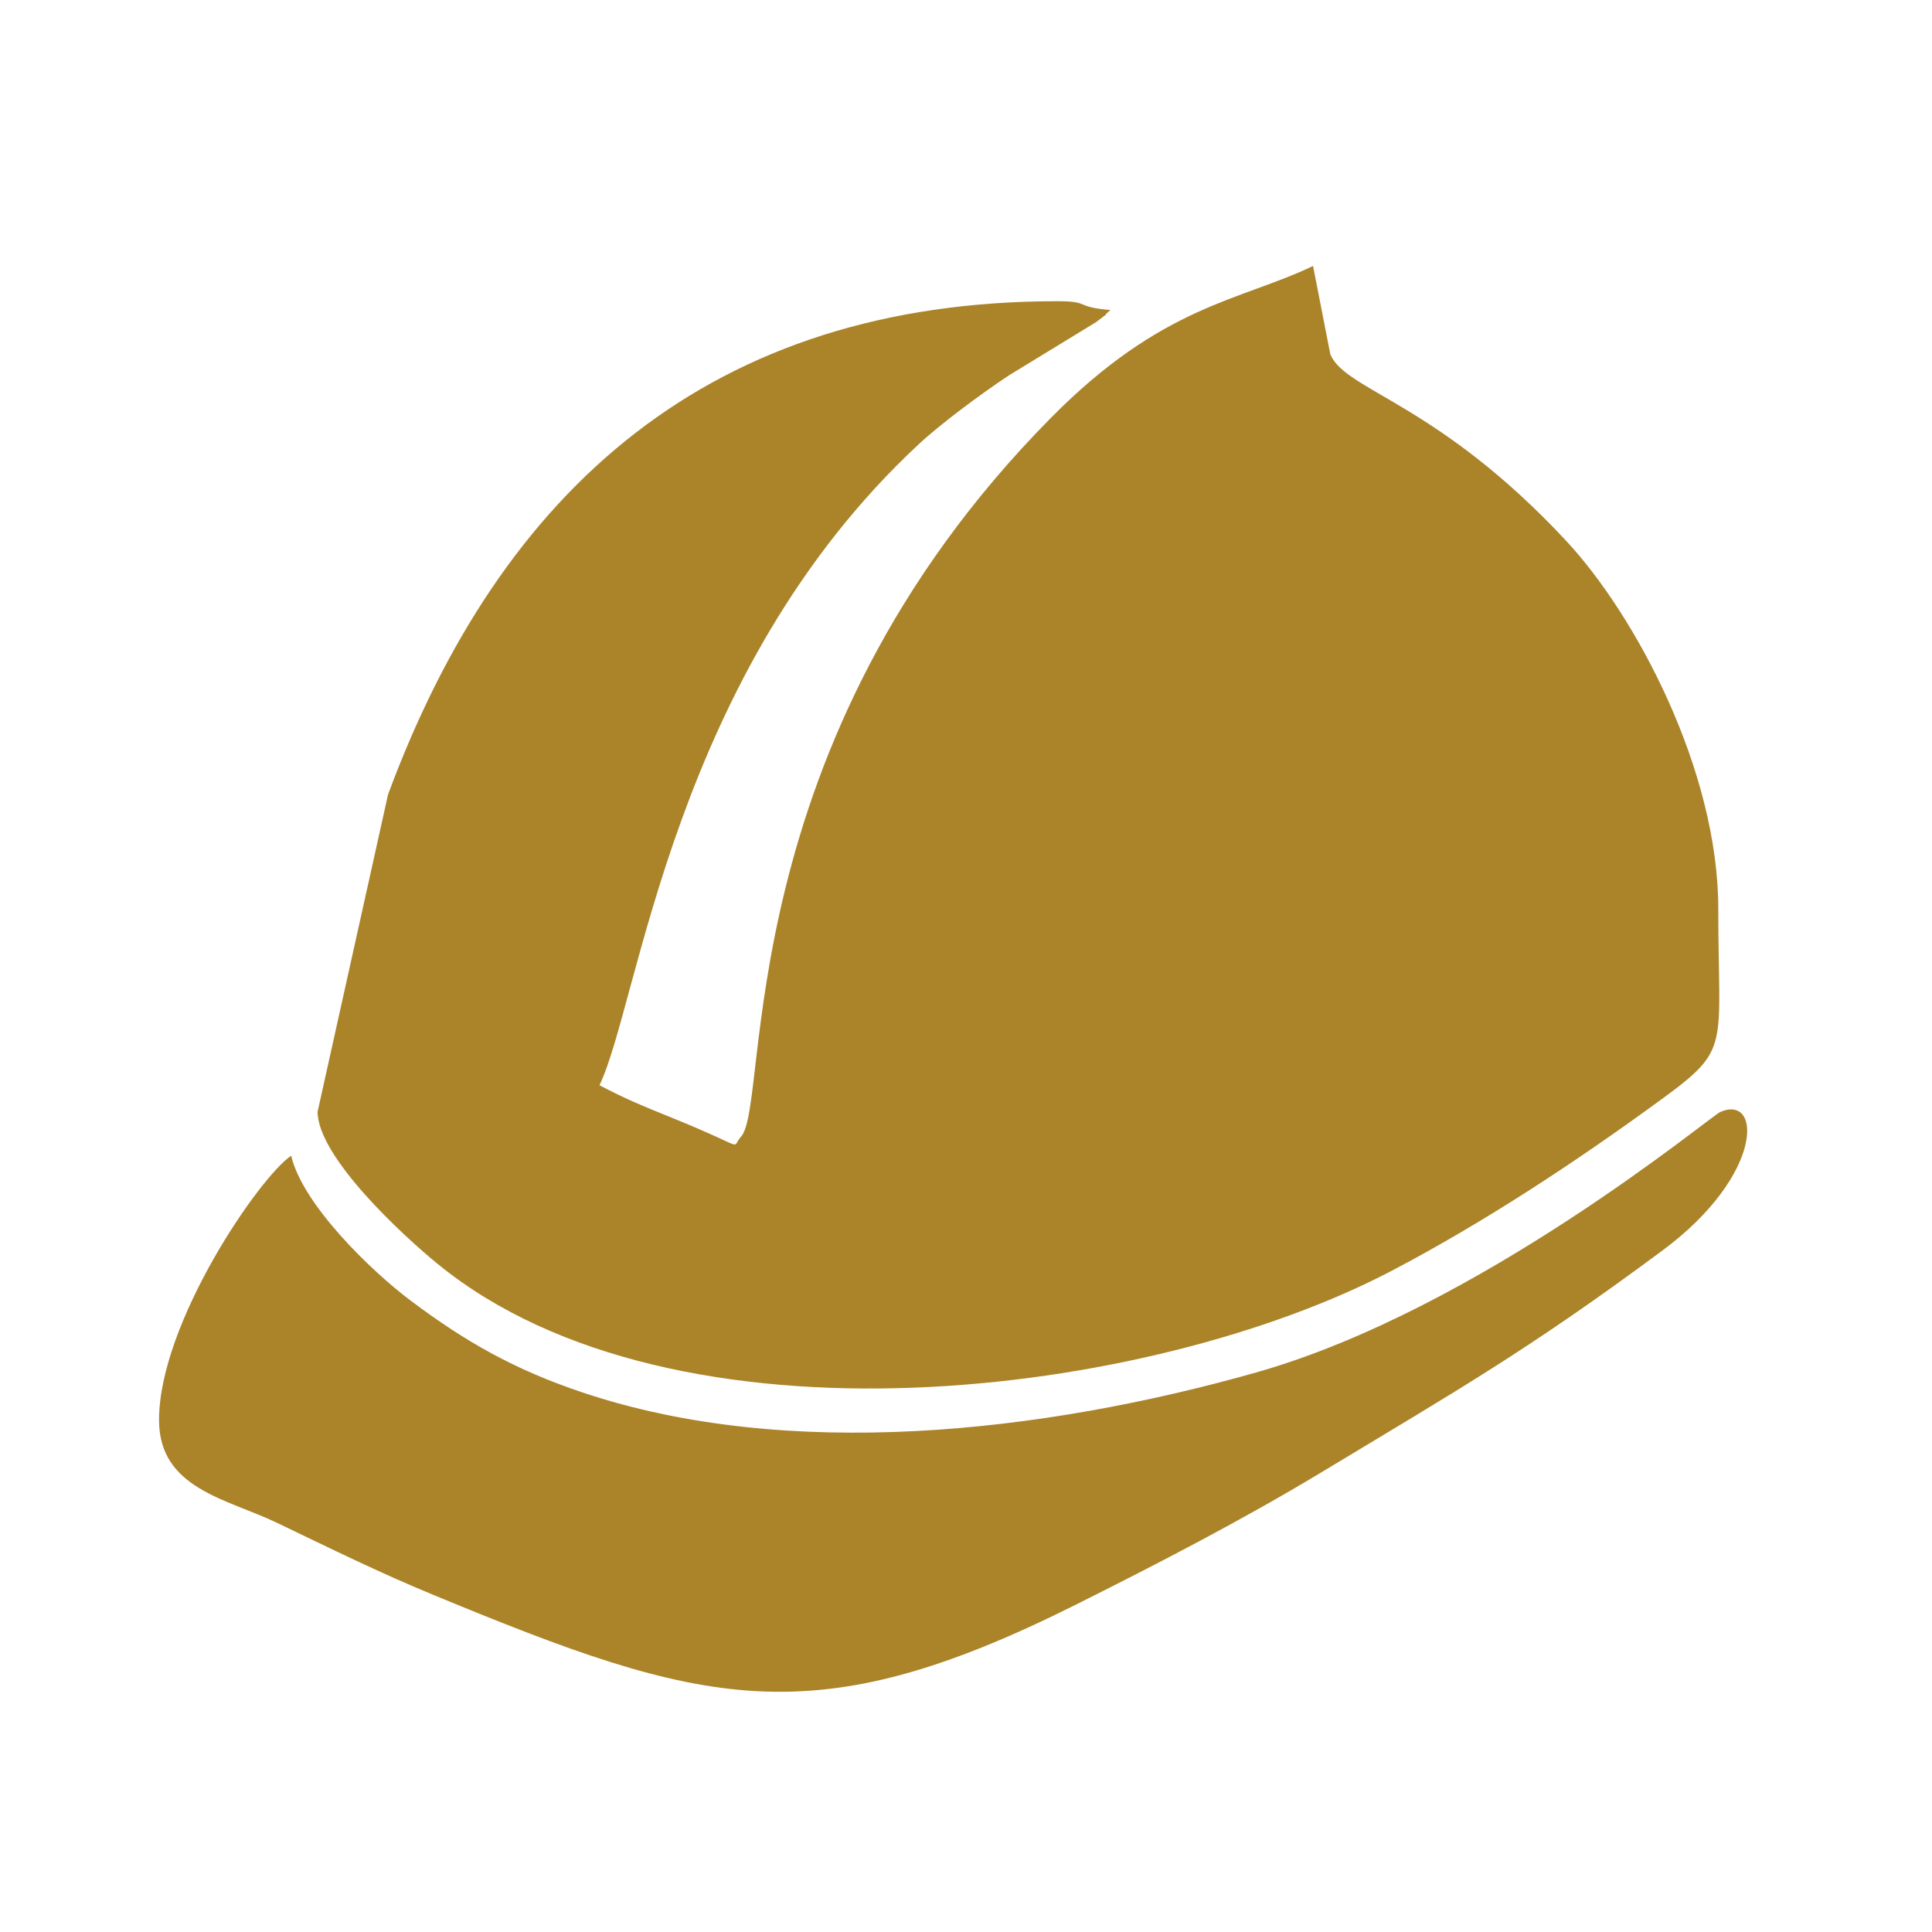
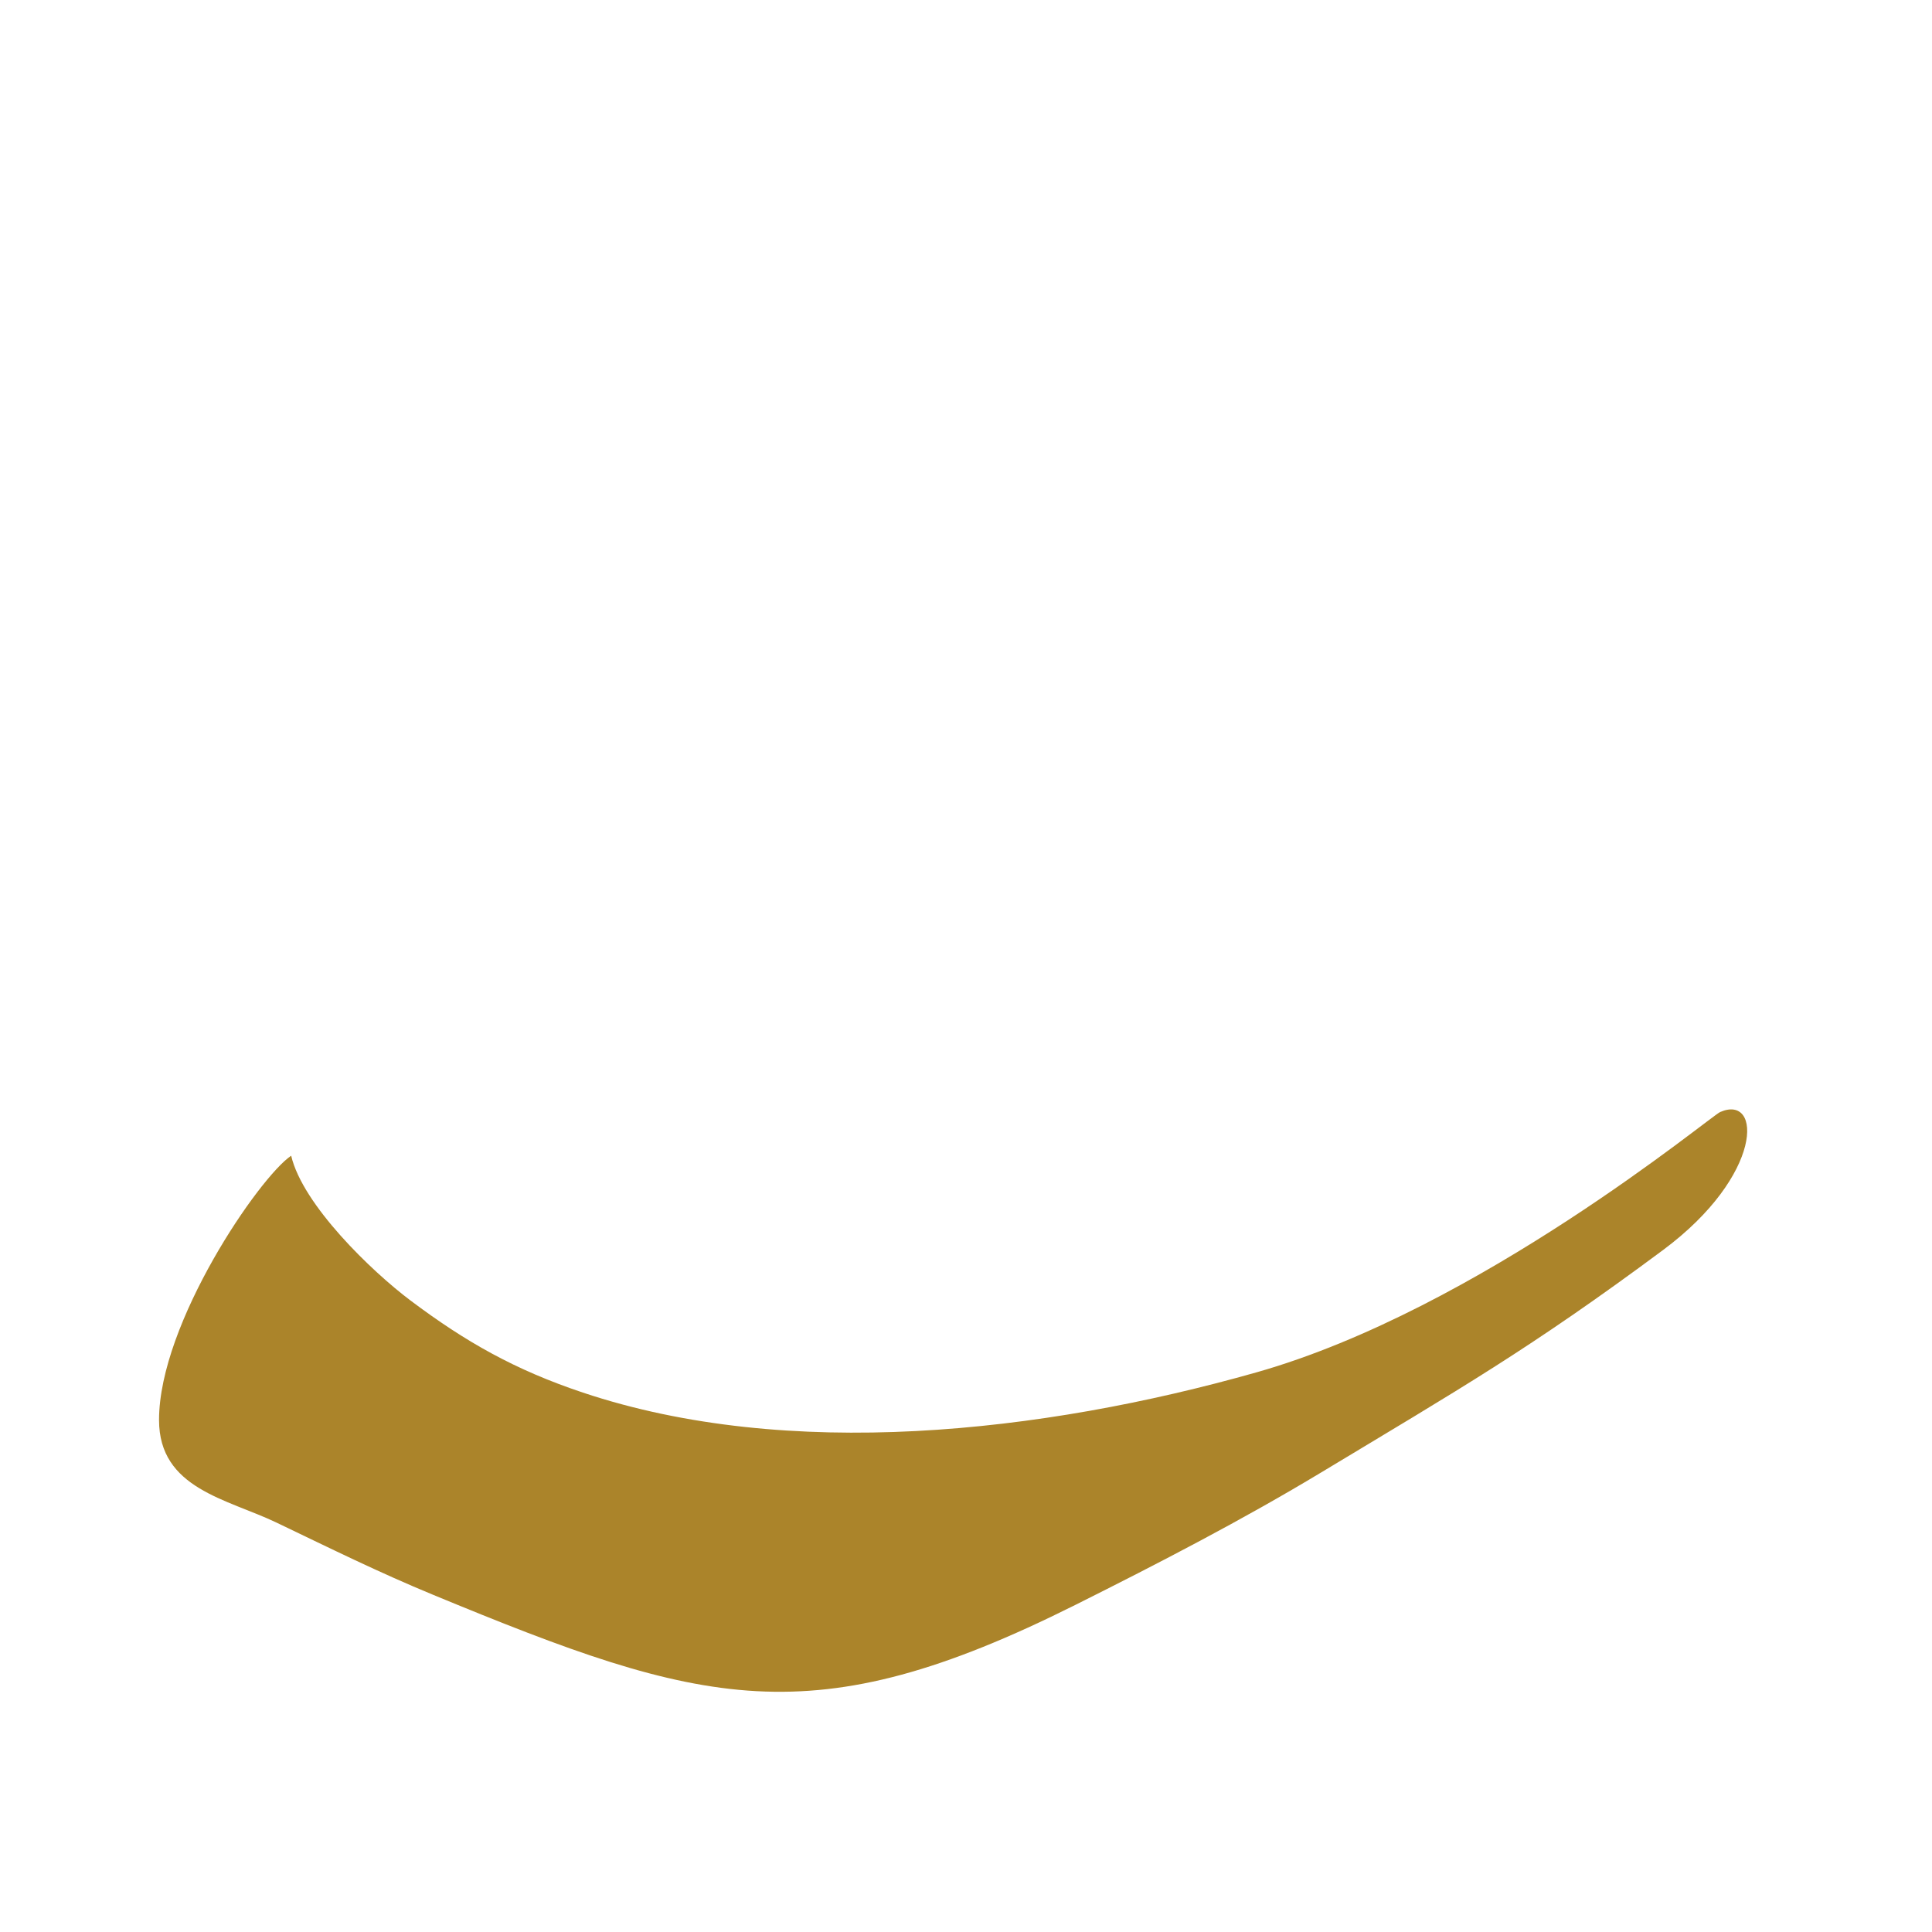
<svg xmlns="http://www.w3.org/2000/svg" xml:space="preserve" width="26.458mm" height="26.458mm" version="1.1" style="shape-rendering:geometricPrecision; text-rendering:geometricPrecision; image-rendering:optimizeQuality; fill-rule:evenodd; clip-rule:evenodd" viewBox="0 0 2645.82 2645.82">
  <defs>
    <style type="text/css">
   
    .fil0 {fill:none}
    .fil1 {fill:#AB842A}
   
  </style>
  </defs>
  <g id="Layer_x0020_1">
    <rect class="fil0" x="-17.65" y="17.63" width="2645.83" height="2645.83" />
    <g id="_2041408823088">
-       <path class="fil1" d="M821.01 1486.2c54.61,-113.83 99.8,-563.96 437.16,-877.83 31.05,-28.89 85.69,-69.16 123.1,-94.05l119.82 -73.21c28.73,-21.69 1.47,-0.76 19.63,-16.55 -49.57,-4.13 -26.95,-12.07 -72.38,-12.07 -474.57,0 -761.55,256.03 -916.92,675.54l-96.47 434.36c0,61.88 116.64,169.62 164.99,209 324.78,264.5 973.77,183.51 1307.04,8.36 126.99,-66.74 252.72,-149.69 368.7,-234.5 95.69,-69.97 77.46,-69.02 77.46,-260.34 0,-190.55 -113.5,-402.33 -207.94,-503.83 -176.78,-190 -301.87,-205.35 -323.33,-255.75l-23.67 -121.09c-99.69,47.83 -205.97,53.15 -359.01,208 -444.73,449.94 -383.41,939.83 -424.51,984.6 -15.15,16.5 12.68,17.27 -93.7,-25.75 -41.56,-16.81 -64.98,-26.38 -99.97,-44.89z" />
      <path class="fil1" d="M398.76 1582.71c-43.49,29.12 -180.96,229.36 -180.96,361.92 0,94.13 92.97,107.96 161.01,140.59 75.15,36.05 140.25,68.23 214.69,98.98 369.1,152.46 517.79,194.42 878.97,13.78 114.43,-57.23 229.24,-116.61 337.1,-181.66 187.35,-112.98 285.59,-168.98 467.78,-304.32 138.41,-102.82 135.65,-214.24 78.35,-189.09 -13.52,5.94 -330.52,270.14 -634.84,356.45 -295.09,83.68 -642.02,121.56 -922.65,27.74 -93.11,-31.13 -160.52,-69.39 -235.91,-126 -53.39,-40.09 -147.88,-131.21 -163.54,-198.39z" />
    </g>
  </g>
</svg>